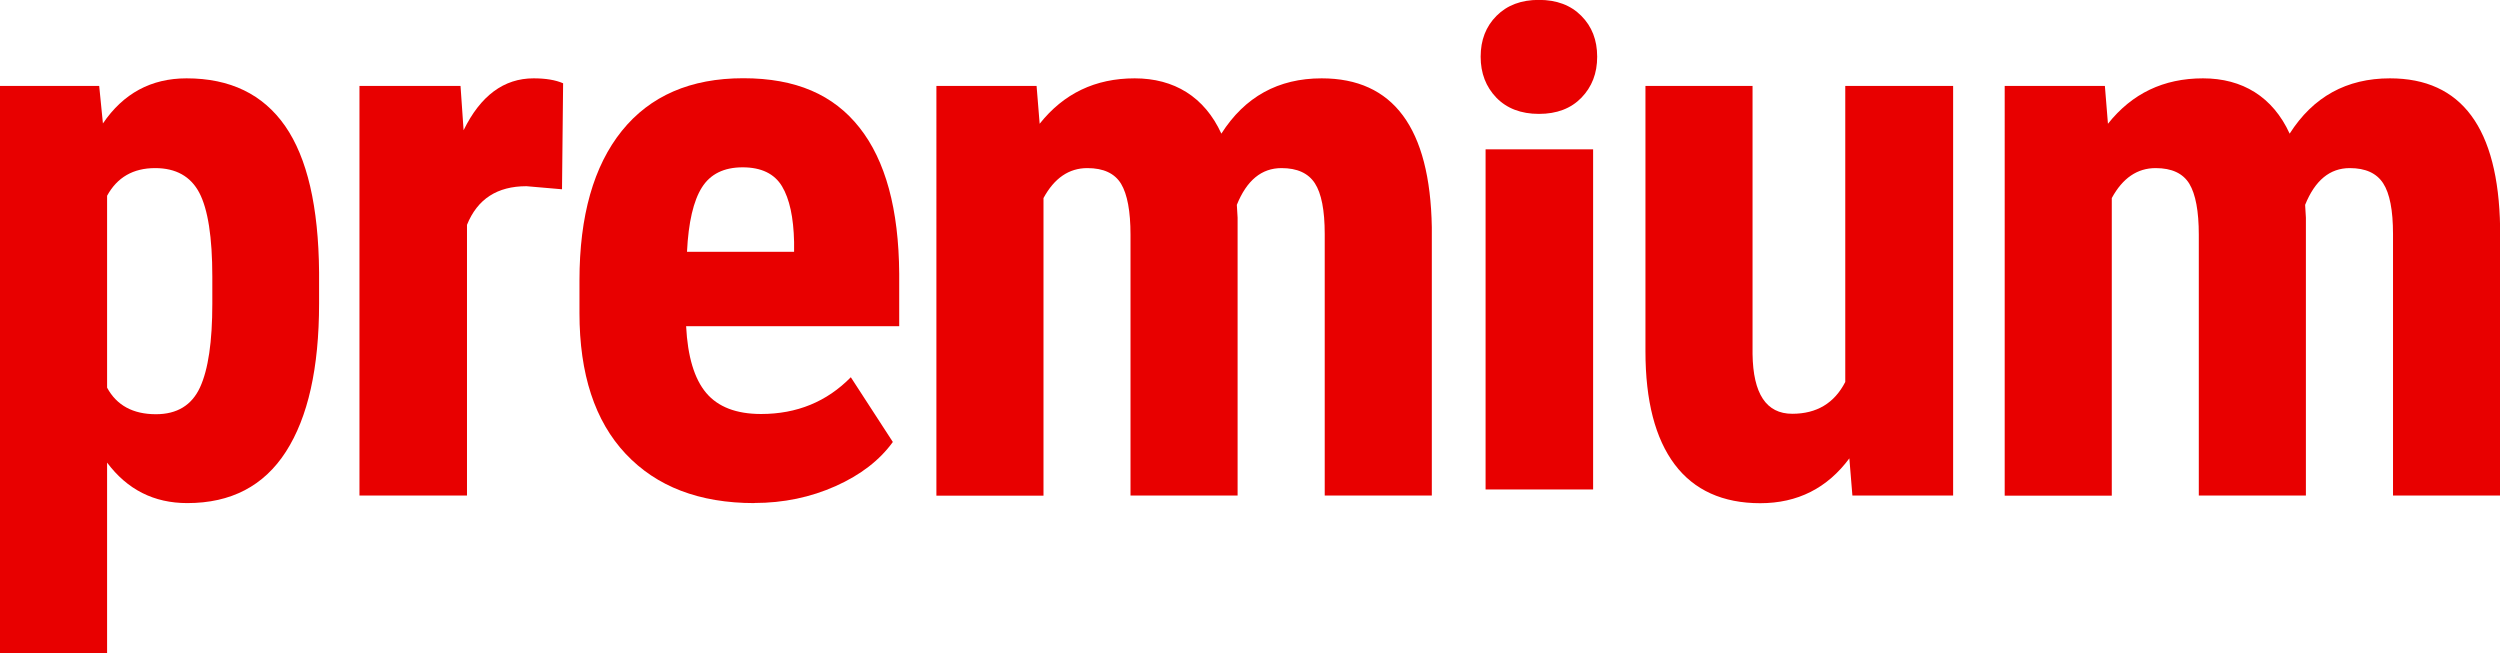
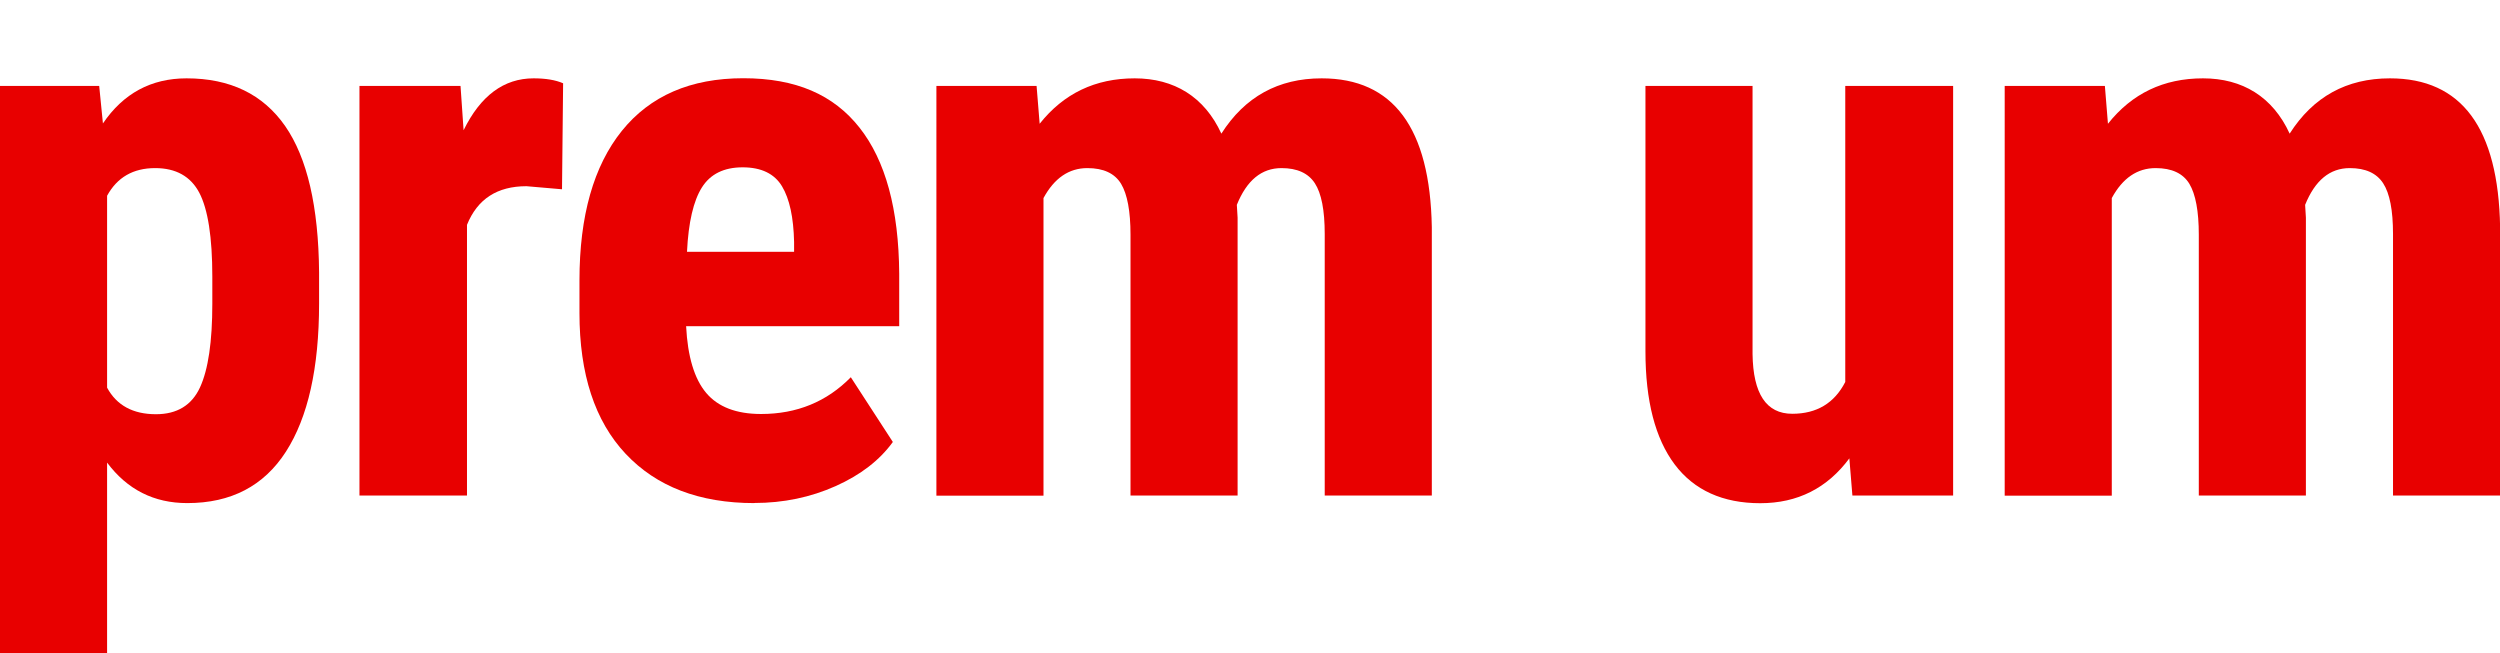
<svg xmlns="http://www.w3.org/2000/svg" id="_レイヤー_2" viewBox="0 0 227.84 59.52">
  <defs>
    <style>.cls-1{fill:#e80000;}</style>
  </defs>
  <g id="_レイヤー_1-2">
    <path class="cls-1" d="M29.08,27.67c0,5.86-1.01,10.36-3.02,13.49-2.01,3.13-5.01,4.69-8.99,4.69-3.04,0-5.47-1.23-7.31-3.69v17.35H0V7.83h9.04l.34,3.42c1.86-2.74,4.4-4.11,7.62-4.11,3.98,0,6.97,1.45,8.99,4.35,2.01,2.9,3.04,7.34,3.09,13.32v2.86ZM19.35,25.22c0-3.61-.4-6.16-1.19-7.66-.79-1.49-2.13-2.24-4.02-2.24-2,0-3.46.84-4.38,2.52v17.49c.87,1.61,2.36,2.42,4.45,2.42,1.93,0,3.27-.82,4.02-2.45.75-1.63,1.12-4.17,1.12-7.62v-2.45Z" />
    <path class="cls-1" d="M51.22,17.25l-3.24-.28c-2.67,0-4.47,1.17-5.42,3.52v24.67h-9.8V7.83h9.21l.28,4.04c1.54-3.15,3.67-4.73,6.38-4.73,1.1,0,2,.15,2.69.45l-.1,9.66Z" />
    <path class="cls-1" d="M68.75,45.85c-5.01,0-8.92-1.5-11.73-4.49s-4.21-7.27-4.21-12.83v-2.97c0-5.89,1.29-10.43,3.86-13.63,2.58-3.2,6.27-4.8,11.07-4.8s8.22,1.5,10.59,4.5c2.37,3,3.58,7.43,3.62,13.31v4.79h-19.42c.14,2.77.75,4.8,1.83,6.08,1.08,1.28,2.75,1.92,5,1.92,3.27,0,5.99-1.12,8.18-3.35l3.83,5.9c-1.2,1.66-2.93,3-5.21,4.02-2.28,1.02-4.75,1.54-7.42,1.54ZM62.61,22.95h9.76v-.9c-.05-2.23-.41-3.92-1.1-5.07-.69-1.15-1.89-1.73-3.59-1.73s-2.94.61-3.71,1.83c-.77,1.22-1.23,3.17-1.36,5.87Z" />
    <path class="cls-1" d="M94.47,7.83l.28,3.45c2.19-2.76,5.07-4.14,8.66-4.14s6.36,1.68,7.9,5.04c2.14-3.36,5.19-5.04,9.14-5.04,6.53,0,9.88,4.52,10.04,13.56v24.46h-9.76v-23.84c0-2.16-.3-3.7-.9-4.62-.6-.92-1.61-1.38-3.04-1.38-1.82,0-3.17,1.12-4.07,3.35l.07,1.17v25.32h-9.76v-23.77c0-2.14-.29-3.69-.86-4.64-.58-.95-1.6-1.43-3.07-1.43-1.68,0-3.01.91-4,2.73v27.12h-9.76V7.83h9.14Z" />
-     <path class="cls-1" d="M134.94,5.17c0-1.52.48-2.76,1.45-3.73.97-.97,2.25-1.45,3.86-1.45s2.9.48,3.86,1.45c.97.97,1.45,2.21,1.45,3.73s-.48,2.74-1.43,3.73c-.96.99-2.25,1.48-3.88,1.48s-2.93-.5-3.88-1.48c-.95-.99-1.43-2.23-1.43-3.73ZM145.19,44.61h-9.8V13.61h9.8v31Z" />
    <path class="cls-1" d="M168.56,41.75c-2.02,2.74-4.74,4.11-8.14,4.11s-6.03-1.18-7.8-3.54c-1.77-2.36-2.66-5.79-2.66-10.3V7.83h9.76v24.43c.05,3.63,1.25,5.45,3.62,5.45,2.23,0,3.84-.97,4.83-2.9V7.83h9.83v37.33h-9.18l-.28-3.42Z" />
    <path class="cls-1" d="M191.83,7.83l.28,3.45c2.19-2.76,5.07-4.14,8.66-4.14s6.36,1.68,7.9,5.04c2.14-3.36,5.19-5.04,9.14-5.04,6.53,0,9.88,4.52,10.04,13.56v24.46h-9.76v-23.84c0-2.16-.3-3.7-.9-4.62-.6-.92-1.61-1.38-3.04-1.38-1.82,0-3.17,1.12-4.07,3.35l.07,1.17v25.32h-9.76v-23.77c0-2.14-.29-3.69-.86-4.64-.58-.95-1.6-1.43-3.07-1.43-1.68,0-3.01.91-4,2.73v27.12h-9.76V7.83h9.14Z" />
  </g>
</svg>